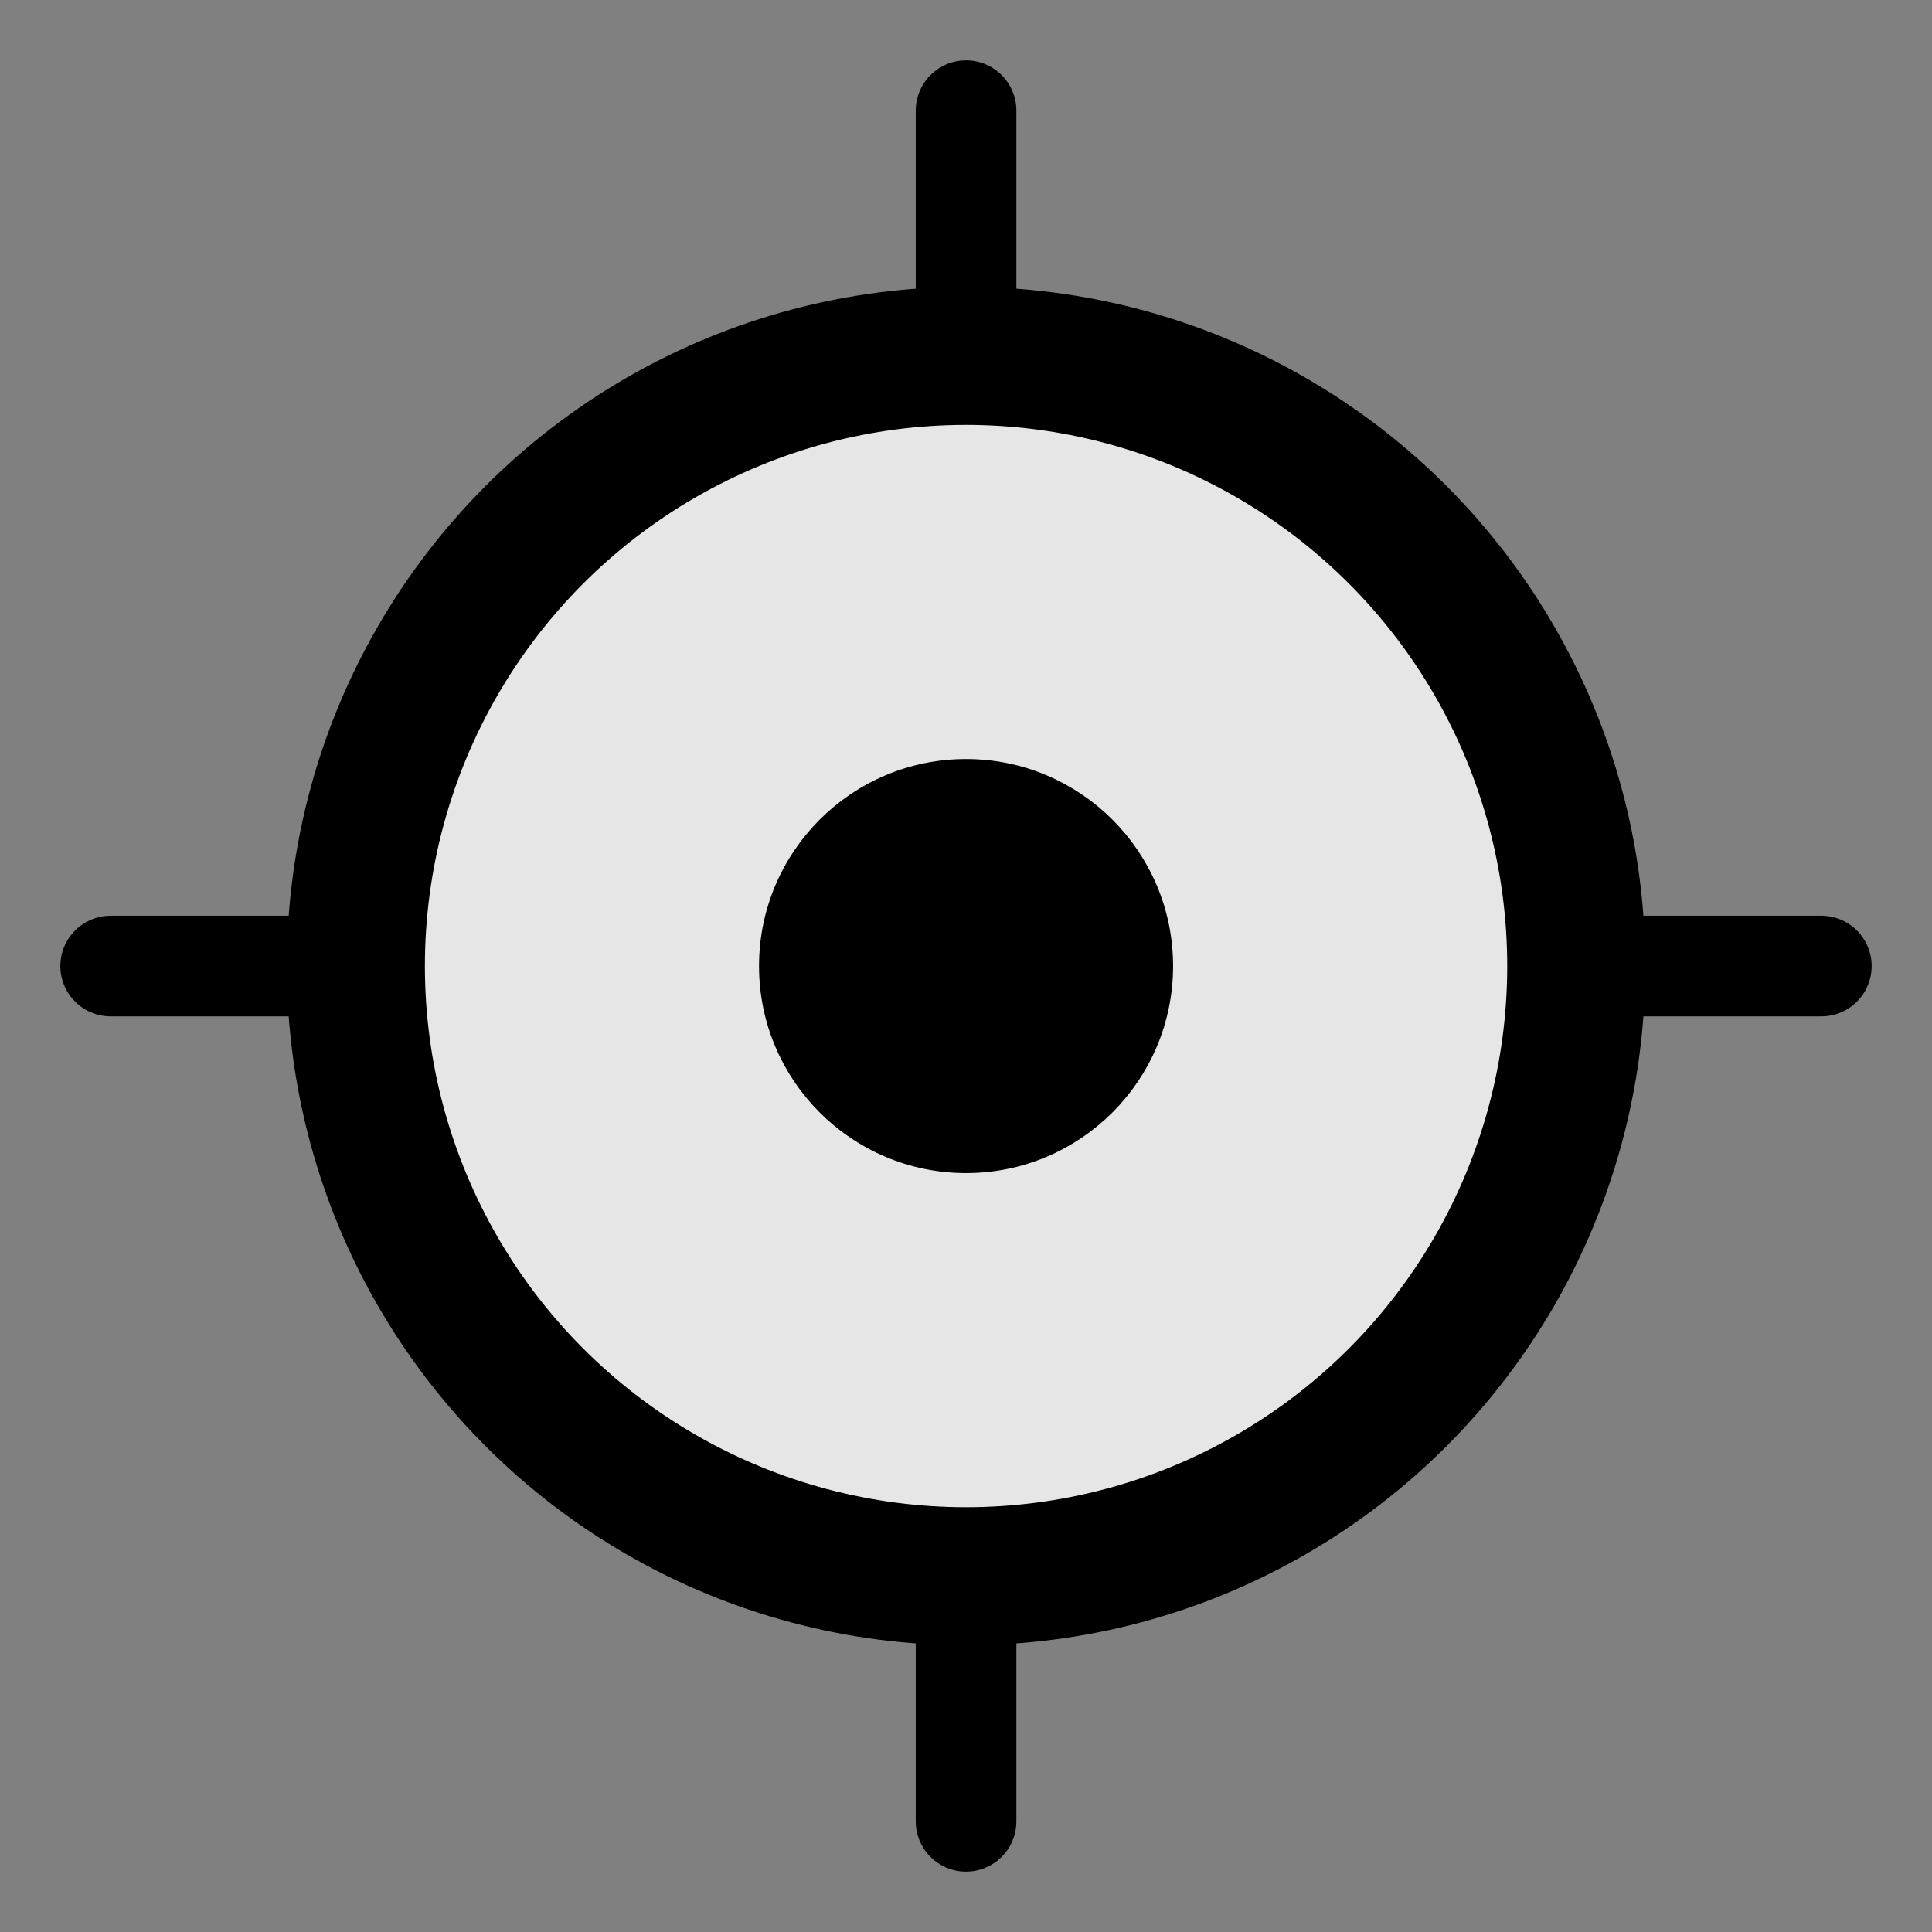
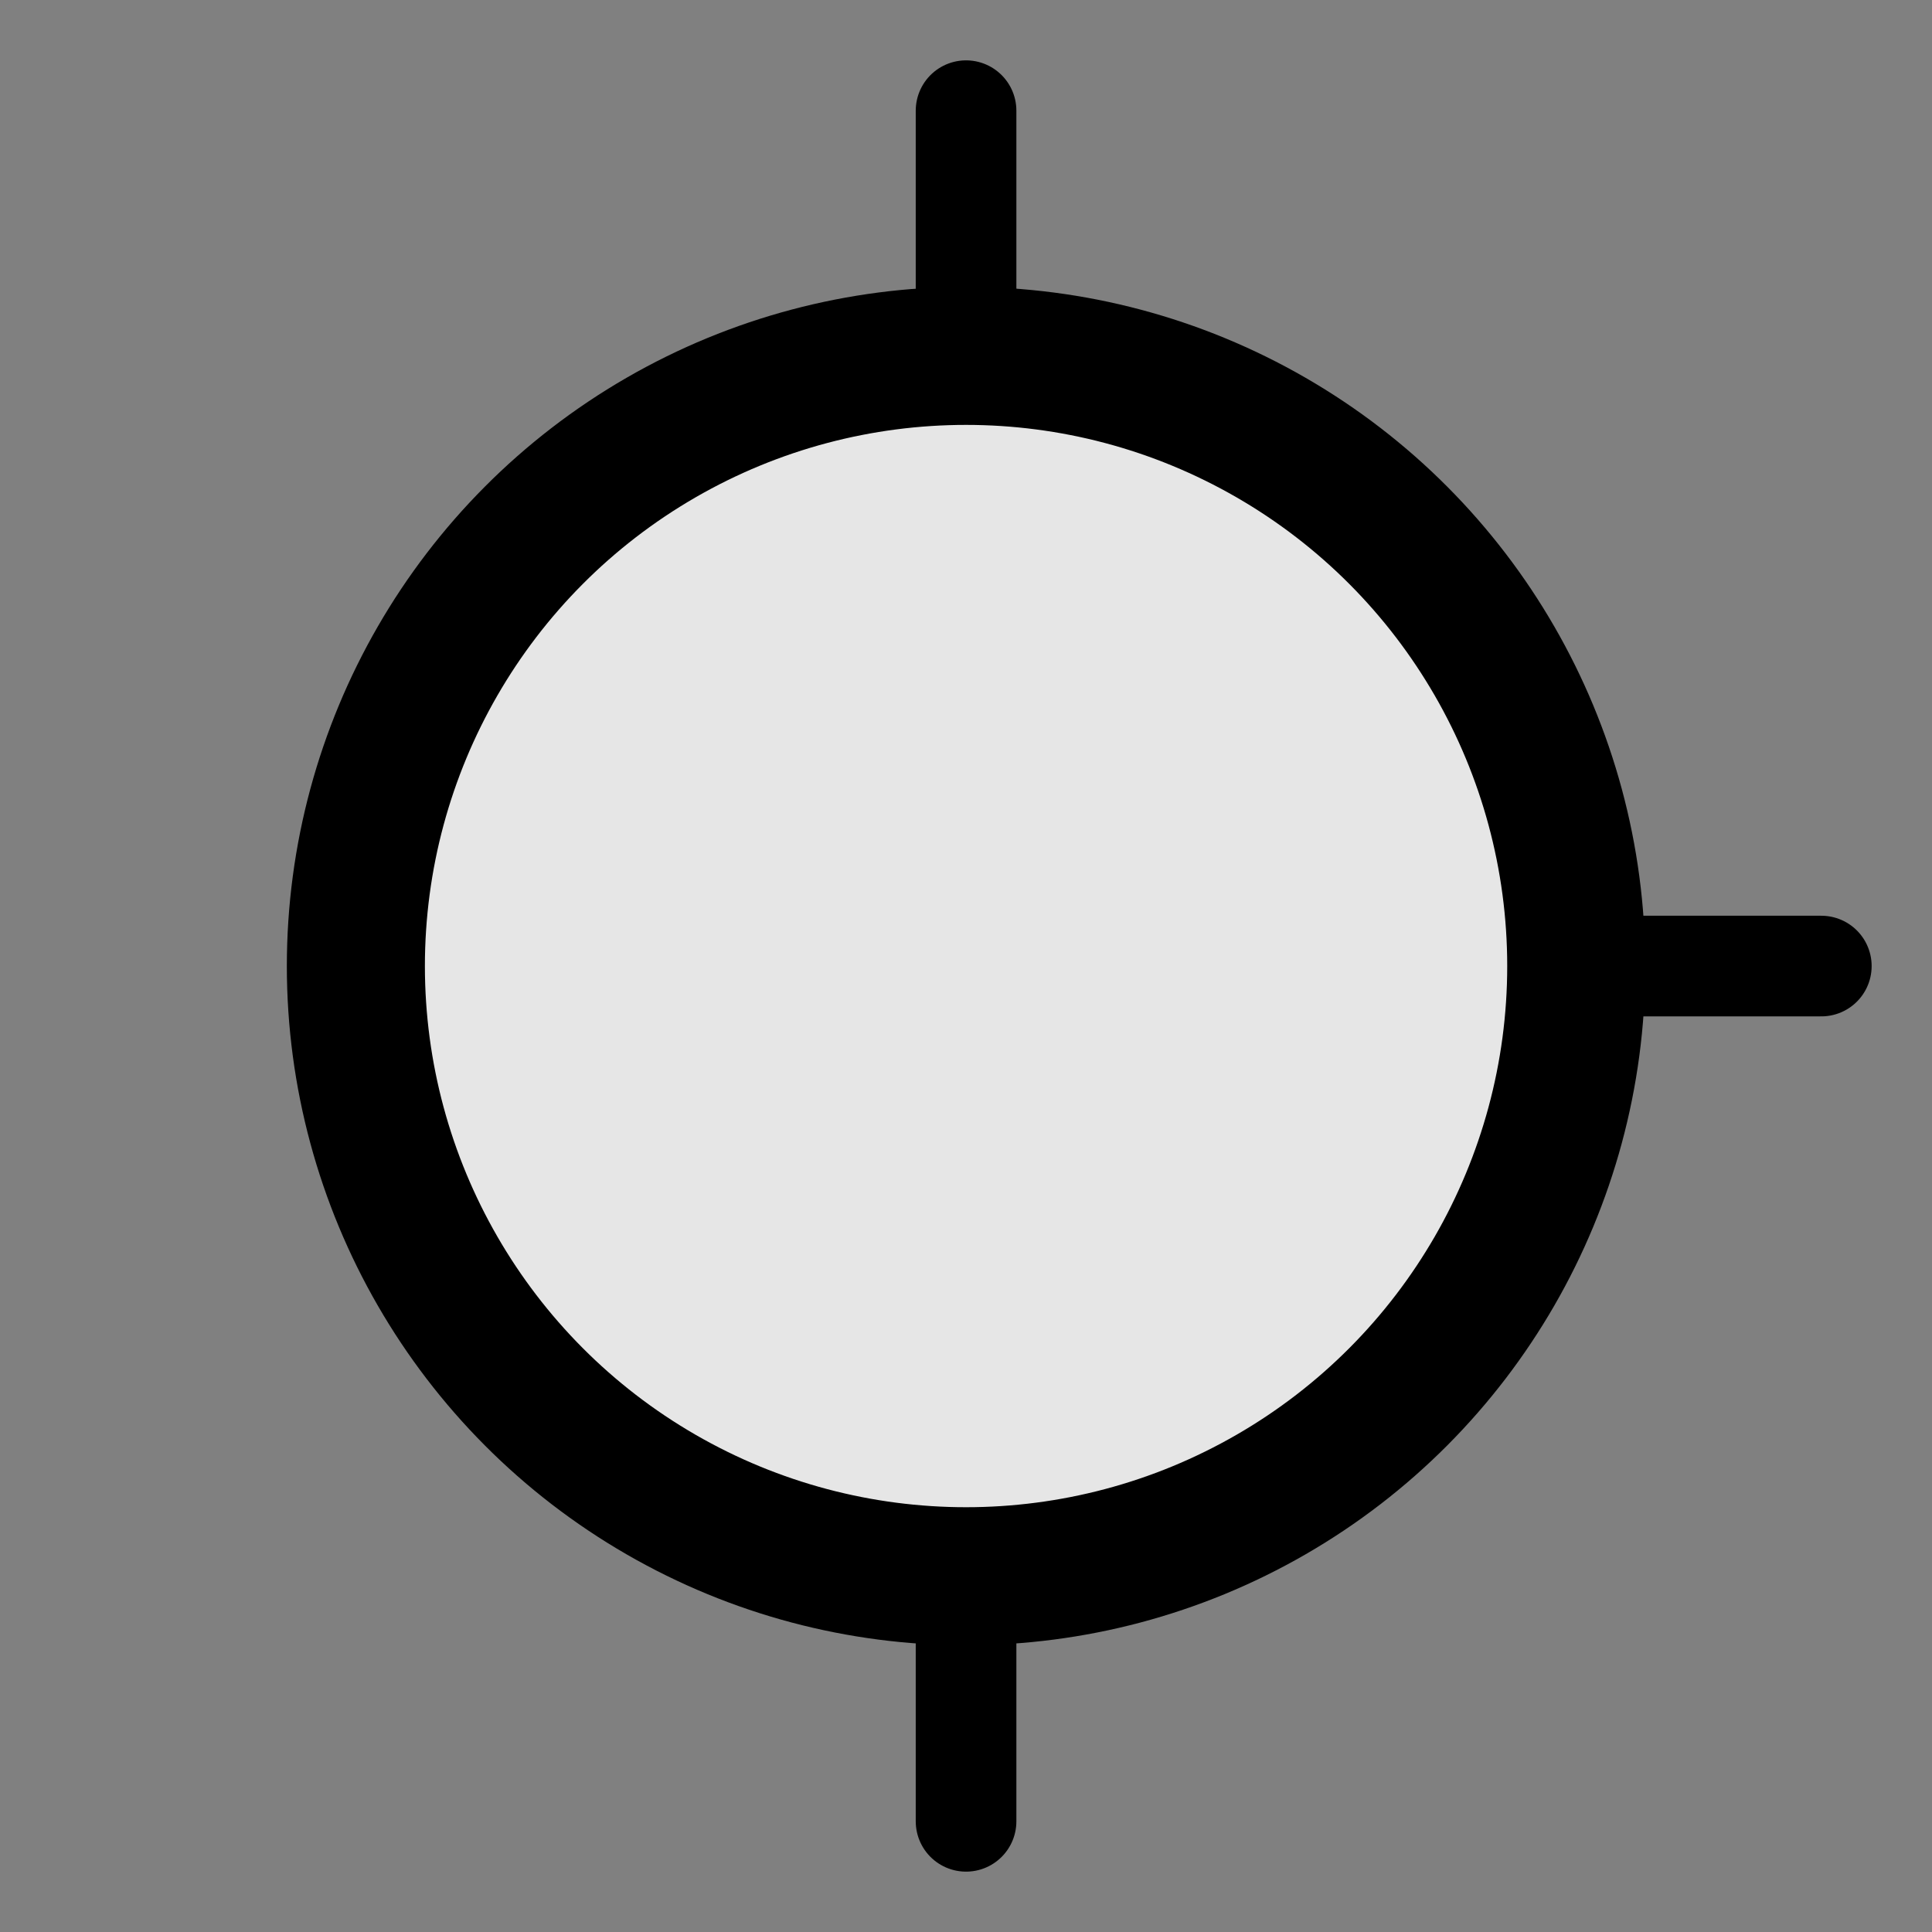
<svg xmlns="http://www.w3.org/2000/svg" xmlns:ns1="http://www.inkscape.org/namespaces/inkscape" xmlns:ns2="http://sodipodi.sourceforge.net/DTD/sodipodi-0.dtd" width="64" height="64" viewBox="0 0 16.933 16.933" version="1.1" id="svg5" ns1:version="1.1 (c68e22c387, 2021-05-23)" ns2:docname="center.svg">
  <rect x="0" y="0" width="16.933" height="16.933" fill="#808080" stroke="none" />
  <ns2:namedview id="namedview7" pagecolor="#ffffff" bordercolor="#666666" borderopacity="1.0" ns1:pageshadow="2" ns1:pageopacity="0.0" ns1:pagecheckerboard="0" ns1:document-units="mm" showgrid="false" units="px" ns1:zoom="11.859035" ns1:cx="33.687396" ns1:cy="31.747946" ns1:window-width="1920" ns1:window-height="1017" ns1:window-x="-8" ns1:window-y="-8" ns1:window-maximized="1" ns1:current-layer="layer1" />
  <defs id="defs2" />
  <g ns1:label="Ebene 1" ns1:groupmode="layer" id="layer1">
    <ellipse style="fill:#ffffff;fill-opacity:0.8;stroke:#000000;stroke-width:1.21;stroke-linejoin:round;stroke-miterlimit:4;stroke-dasharray:none" id="path846" cx="8.467" cy="8.467" rx="5.348" ry="5.348" />
-     <path style="fill:none;stroke:#000000;stroke-width:0.882;stroke-linecap:round;stroke-linejoin:miter;stroke-miterlimit:4;stroke-dasharray:none;stroke-opacity:1" d="M 0.97,8.467 H 3.175" id="path2598-8" />
-     <ellipse style="fill:#000000;fill-opacity:1;stroke:#000000;stroke-width:0.203;stroke-linejoin:round" id="path950" cx="8.467" cy="8.467" rx="1.713" ry="1.713" />
    <path style="fill:none;stroke:#000000;stroke-width:0.882;stroke-linecap:round;stroke-linejoin:miter;stroke-miterlimit:4;stroke-dasharray:none;stroke-opacity:1" d="m 13.758,8.467 h 2.205" id="path2598" />
    <path style="fill:none;stroke:#000000;stroke-width:0.882;stroke-linecap:round;stroke-linejoin:miter;stroke-miterlimit:4;stroke-dasharray:none;stroke-opacity:1" d="M 8.467,15.963 V 13.758" id="path2598-2" />
    <path style="fill:none;stroke:#000000;stroke-width:0.882;stroke-linecap:round;stroke-linejoin:miter;stroke-miterlimit:4;stroke-dasharray:none;stroke-opacity:1" d="M 8.467,3.175 V 0.97" id="path2598-2-3" />
  </g>
</svg>